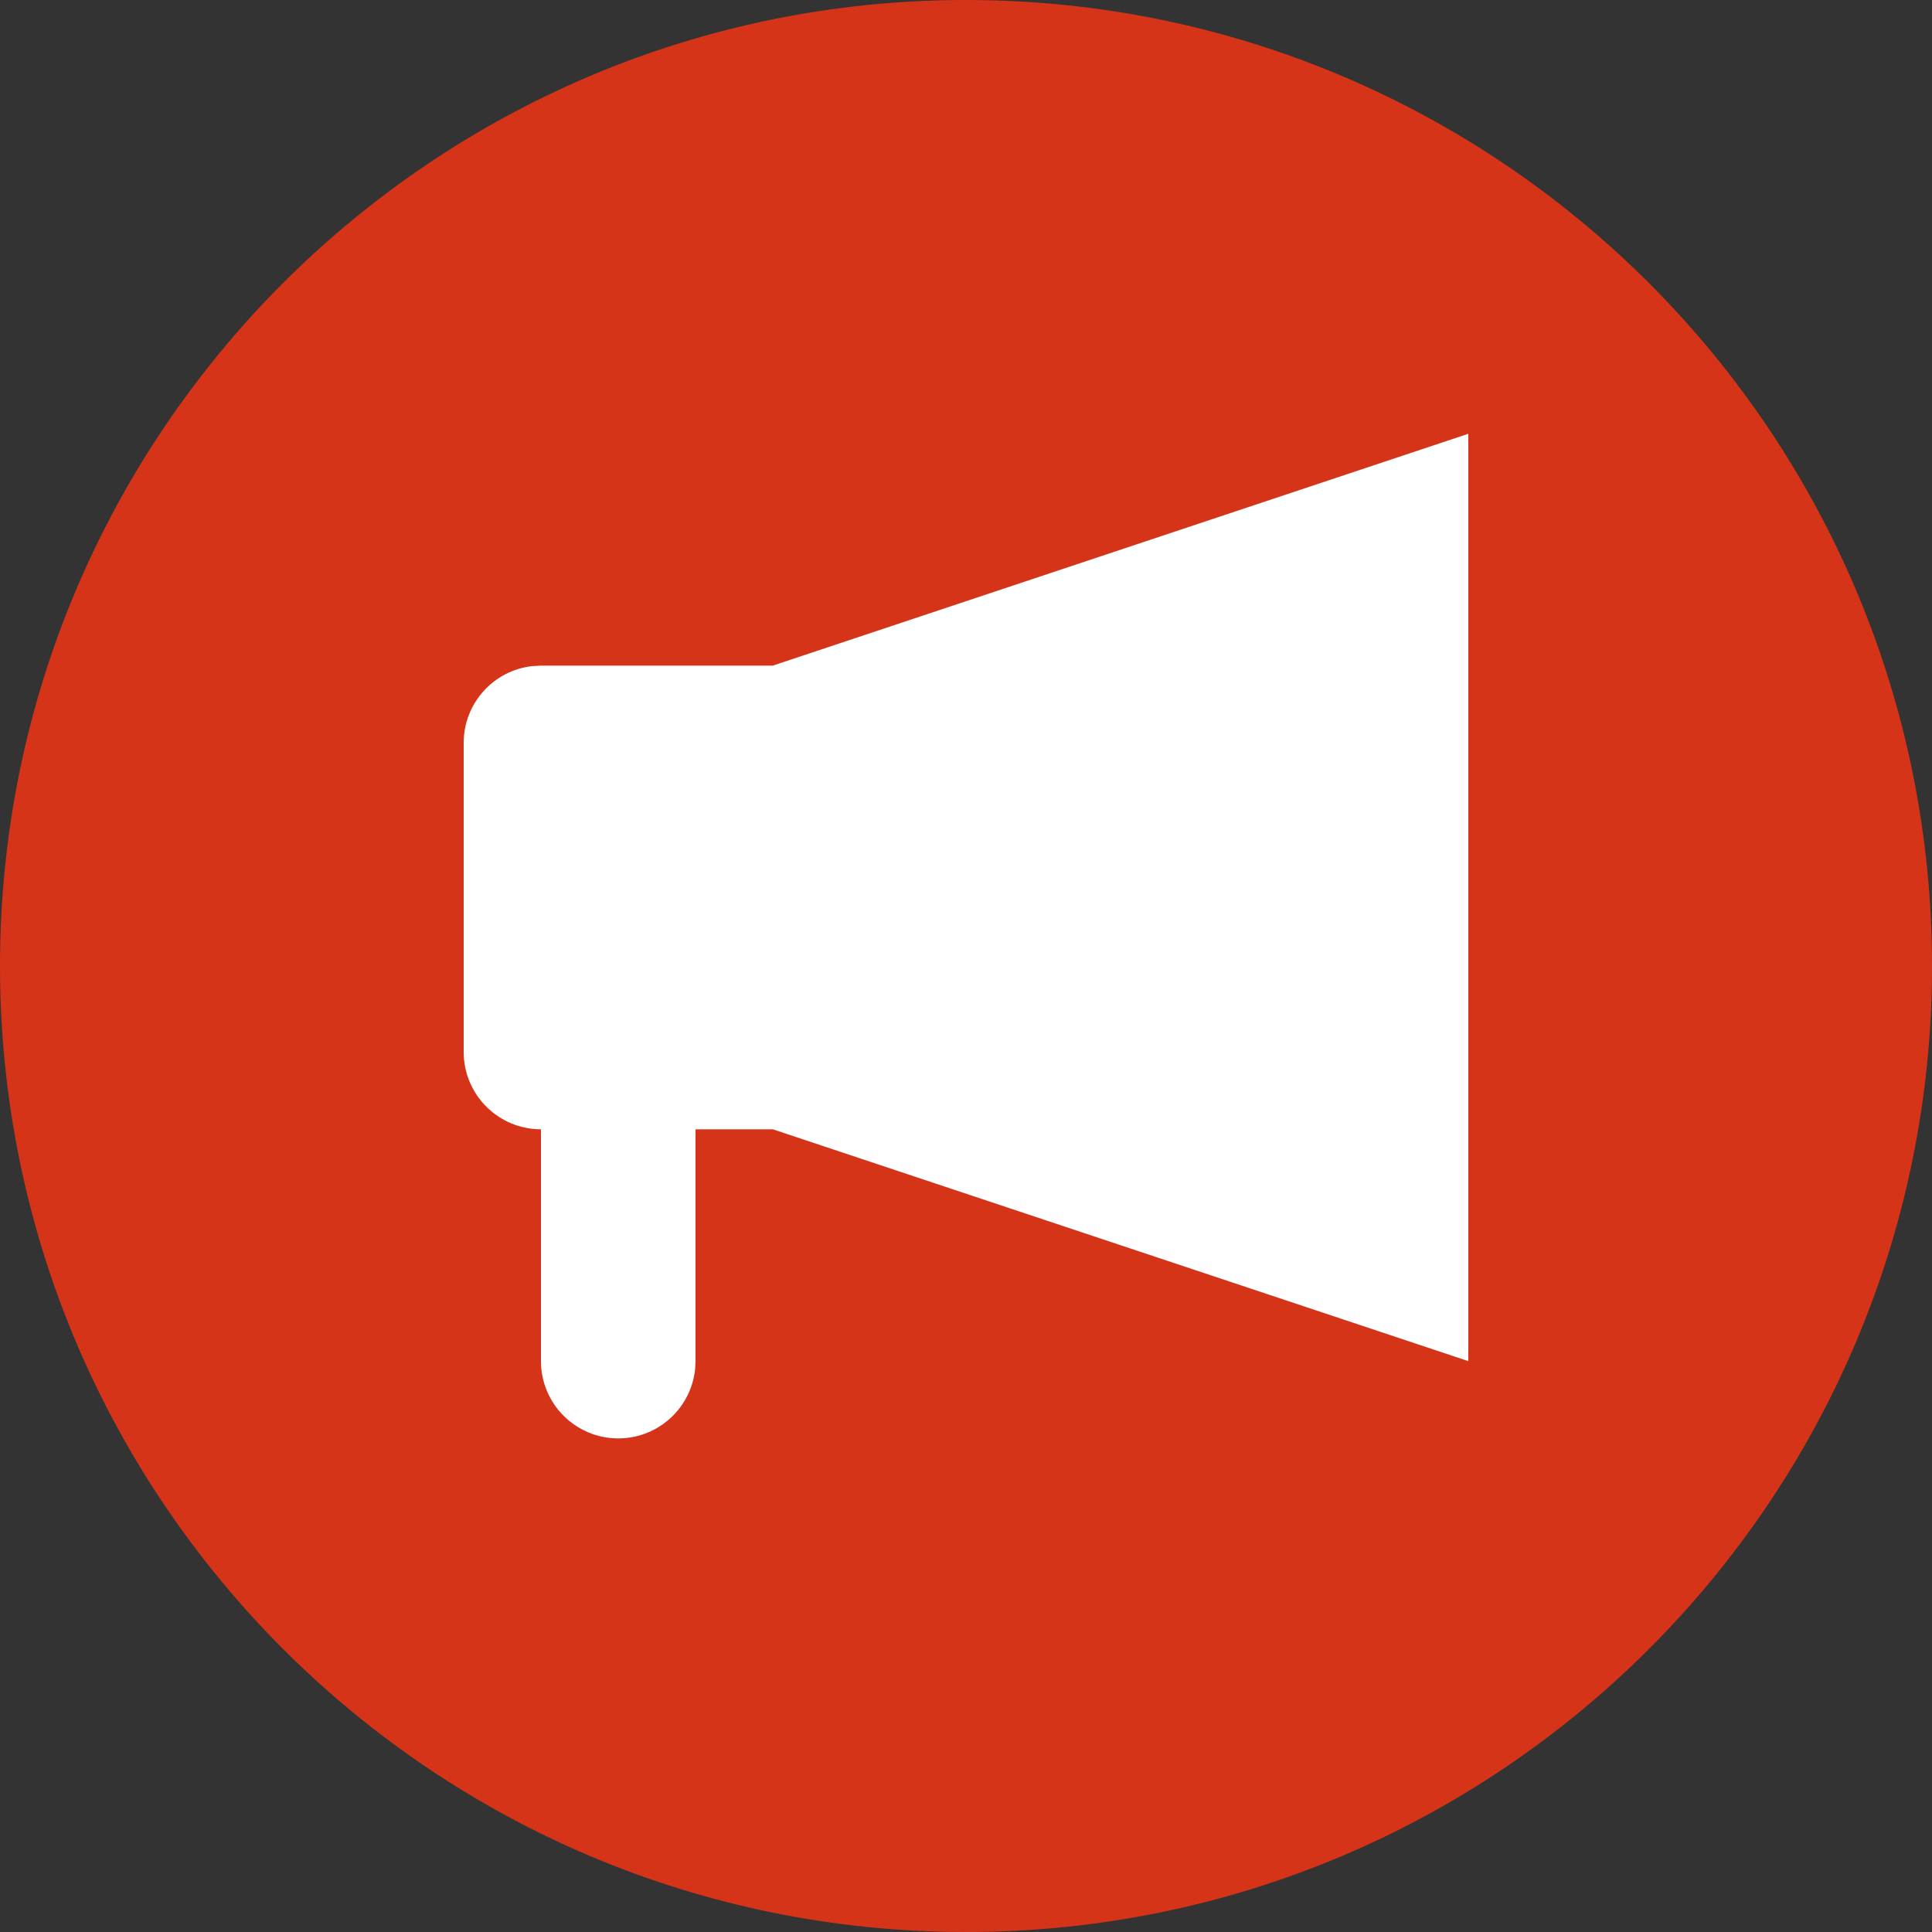
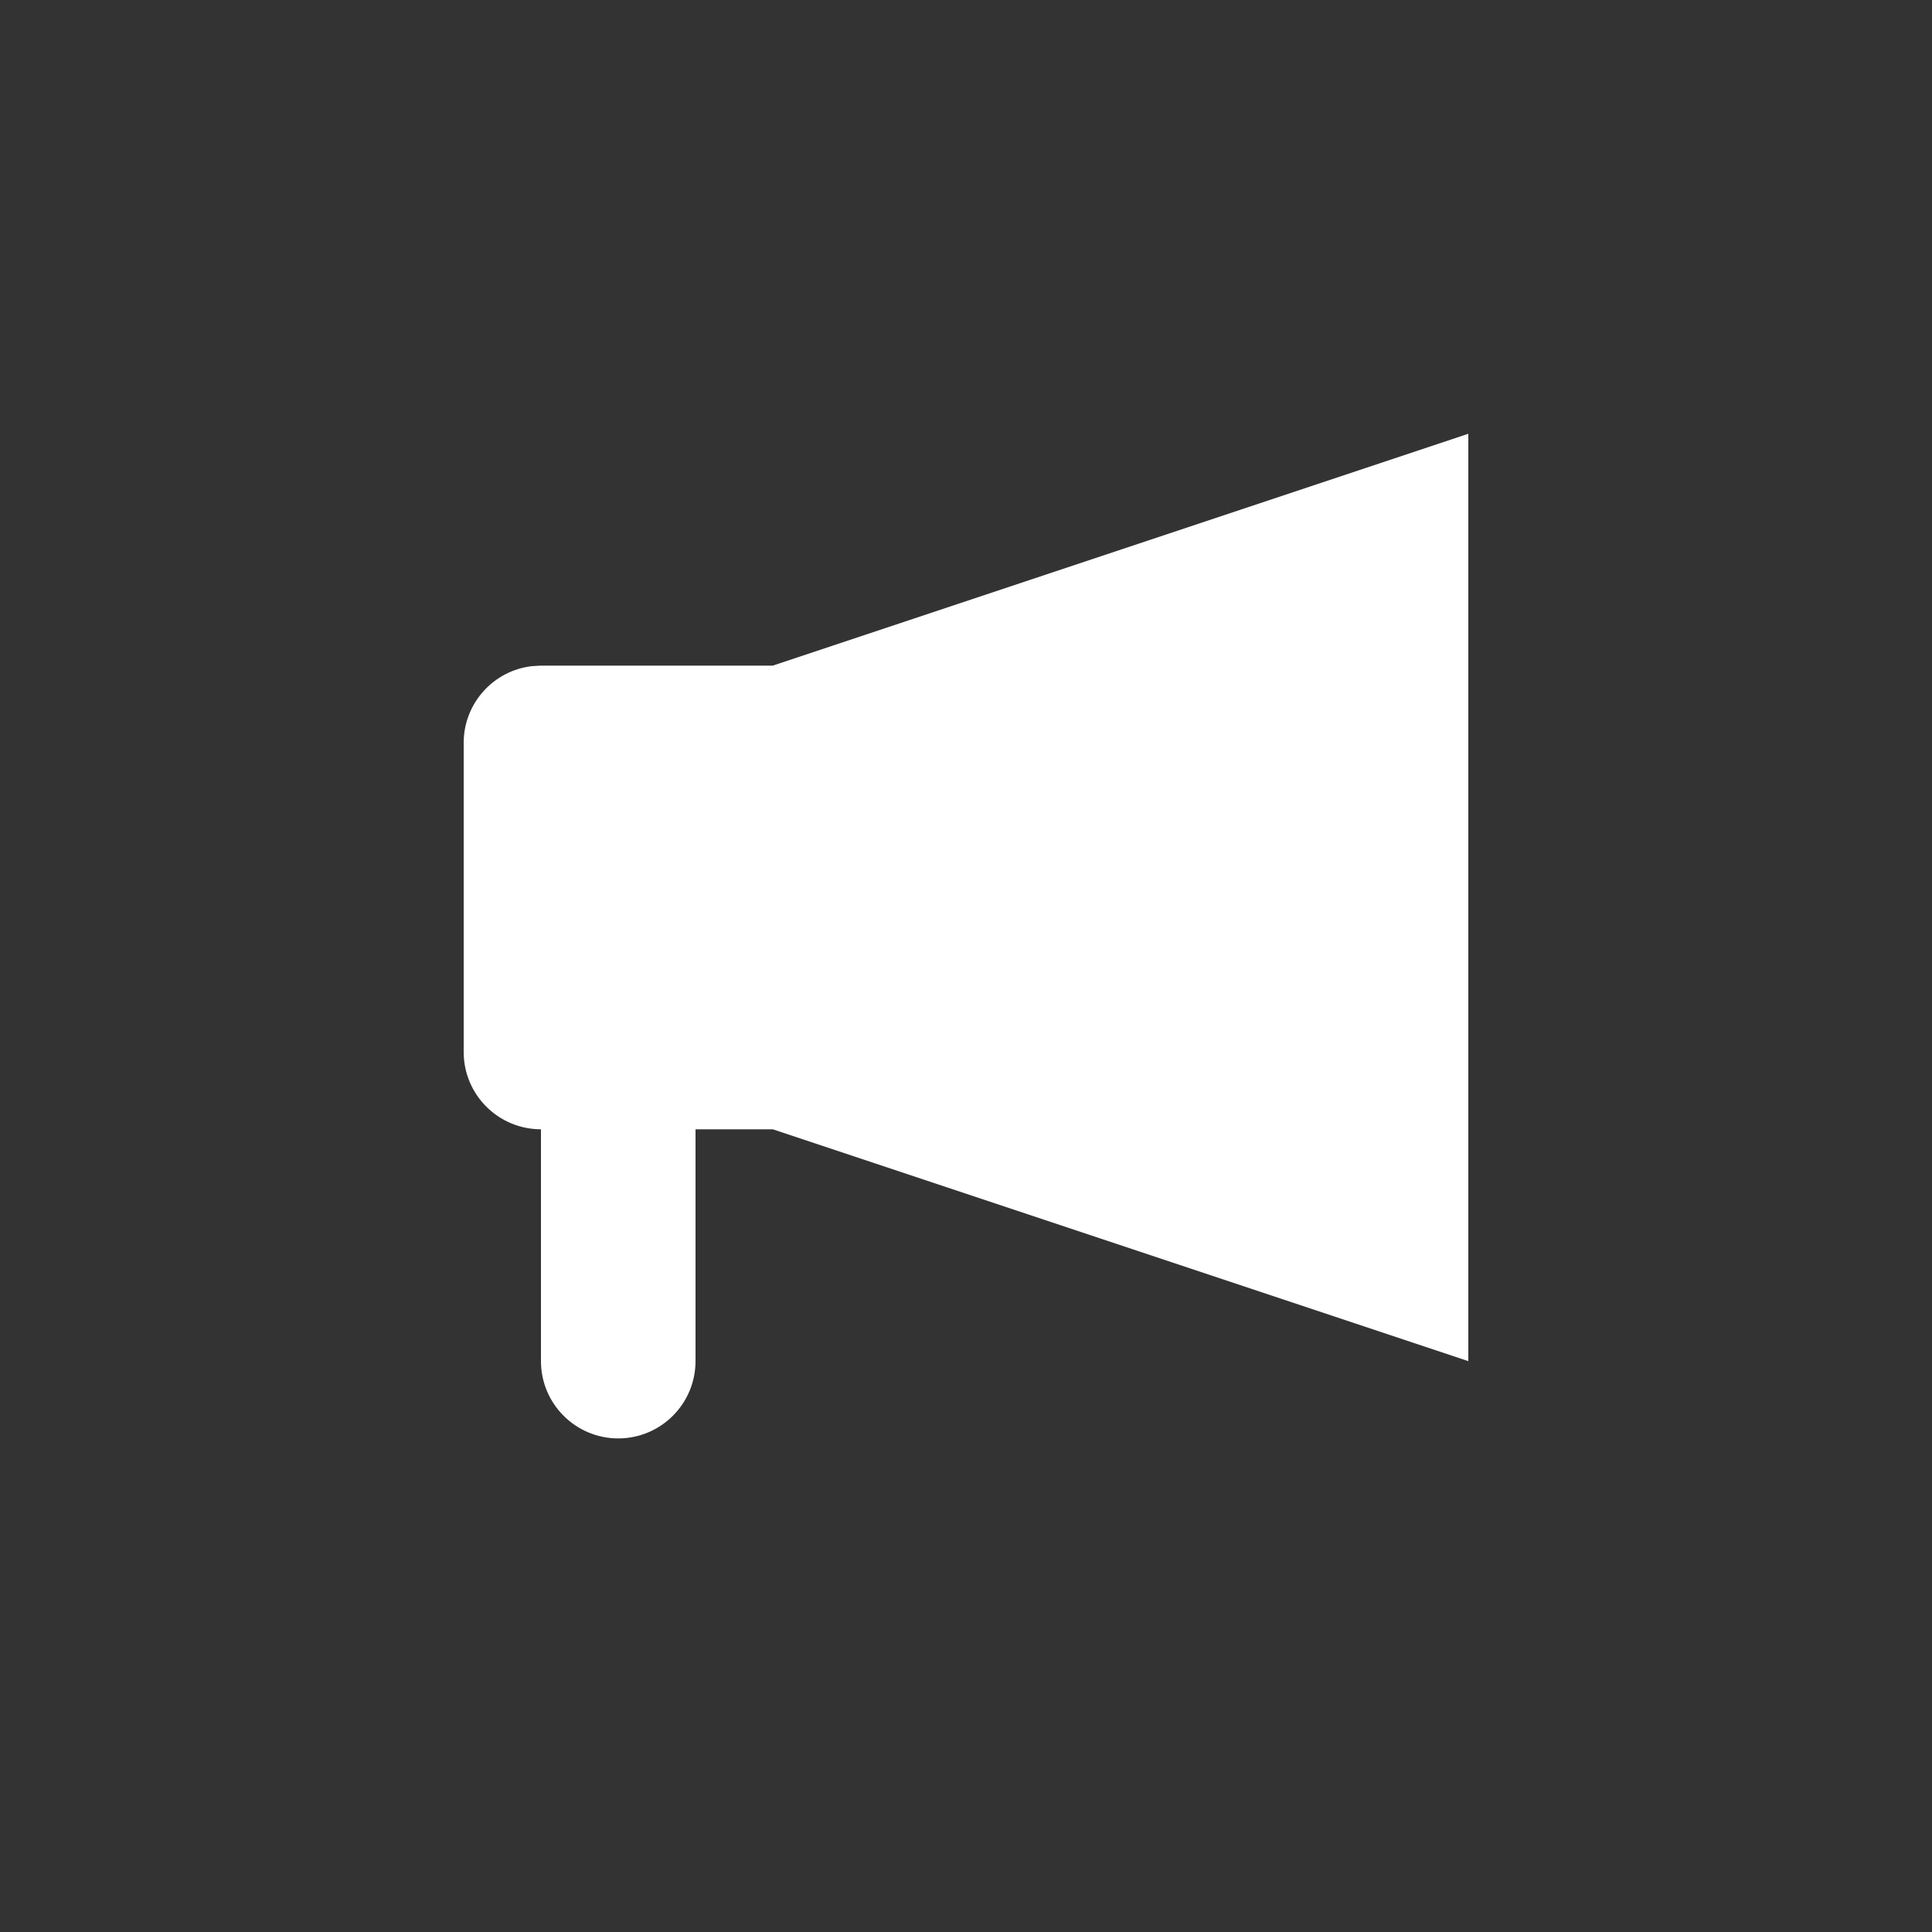
<svg xmlns="http://www.w3.org/2000/svg" width="25" height="25" viewBox="0 0 25 25">
  <rect x="0" y="0" width="25" height="25" fill="#333333" stroke="none" />
  <g fill="none" fill-rule="evenodd">
-     <path fill="#D63418" fill-rule="nonzero" d="M12.5 0C19.4 0 25 5.6 25 12.5S19.4 25 12.5 25 0 19.4 0 12.5 5.6 0 12.5 0z" />
    <path fill="#FFF" d="M9 17.613c0 .552-.448 1-1 1s-1-.448-1-1v-3c-.552 0-1-.448-1-1v-4c0-.513.386-.936.883-.993L7 8.613h3l9-3v12l-9-3H9v3z" />
  </g>
</svg>